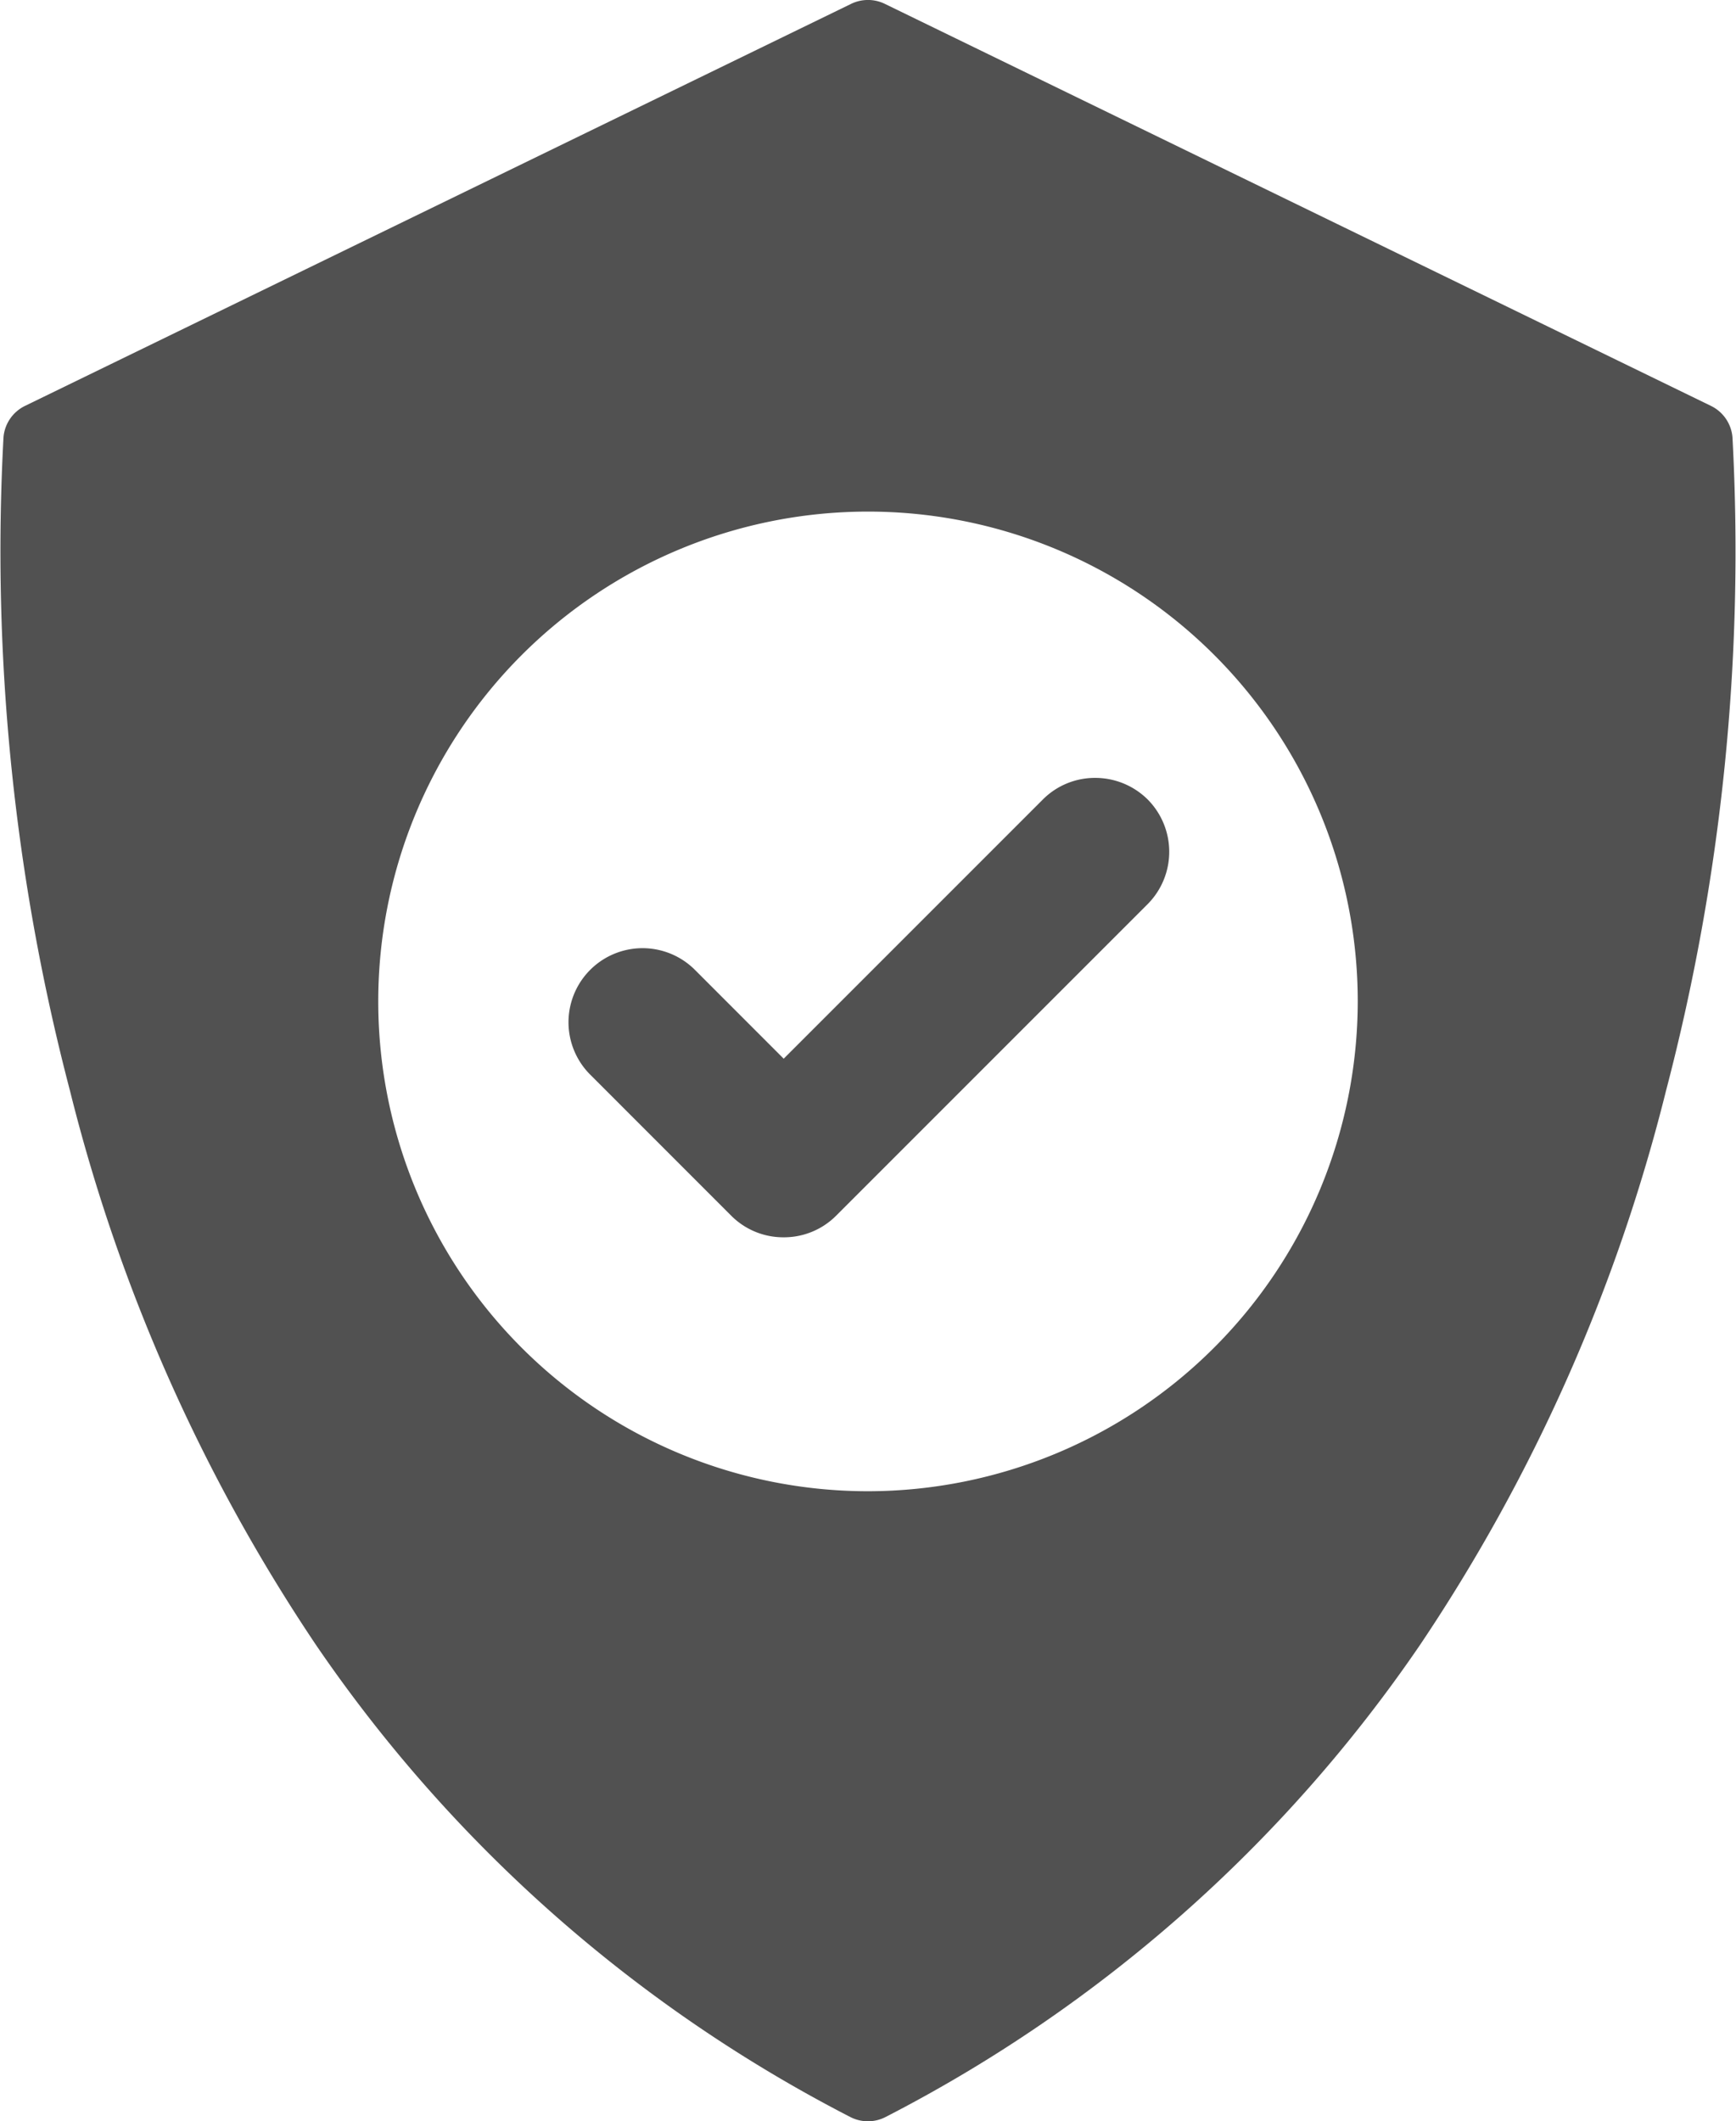
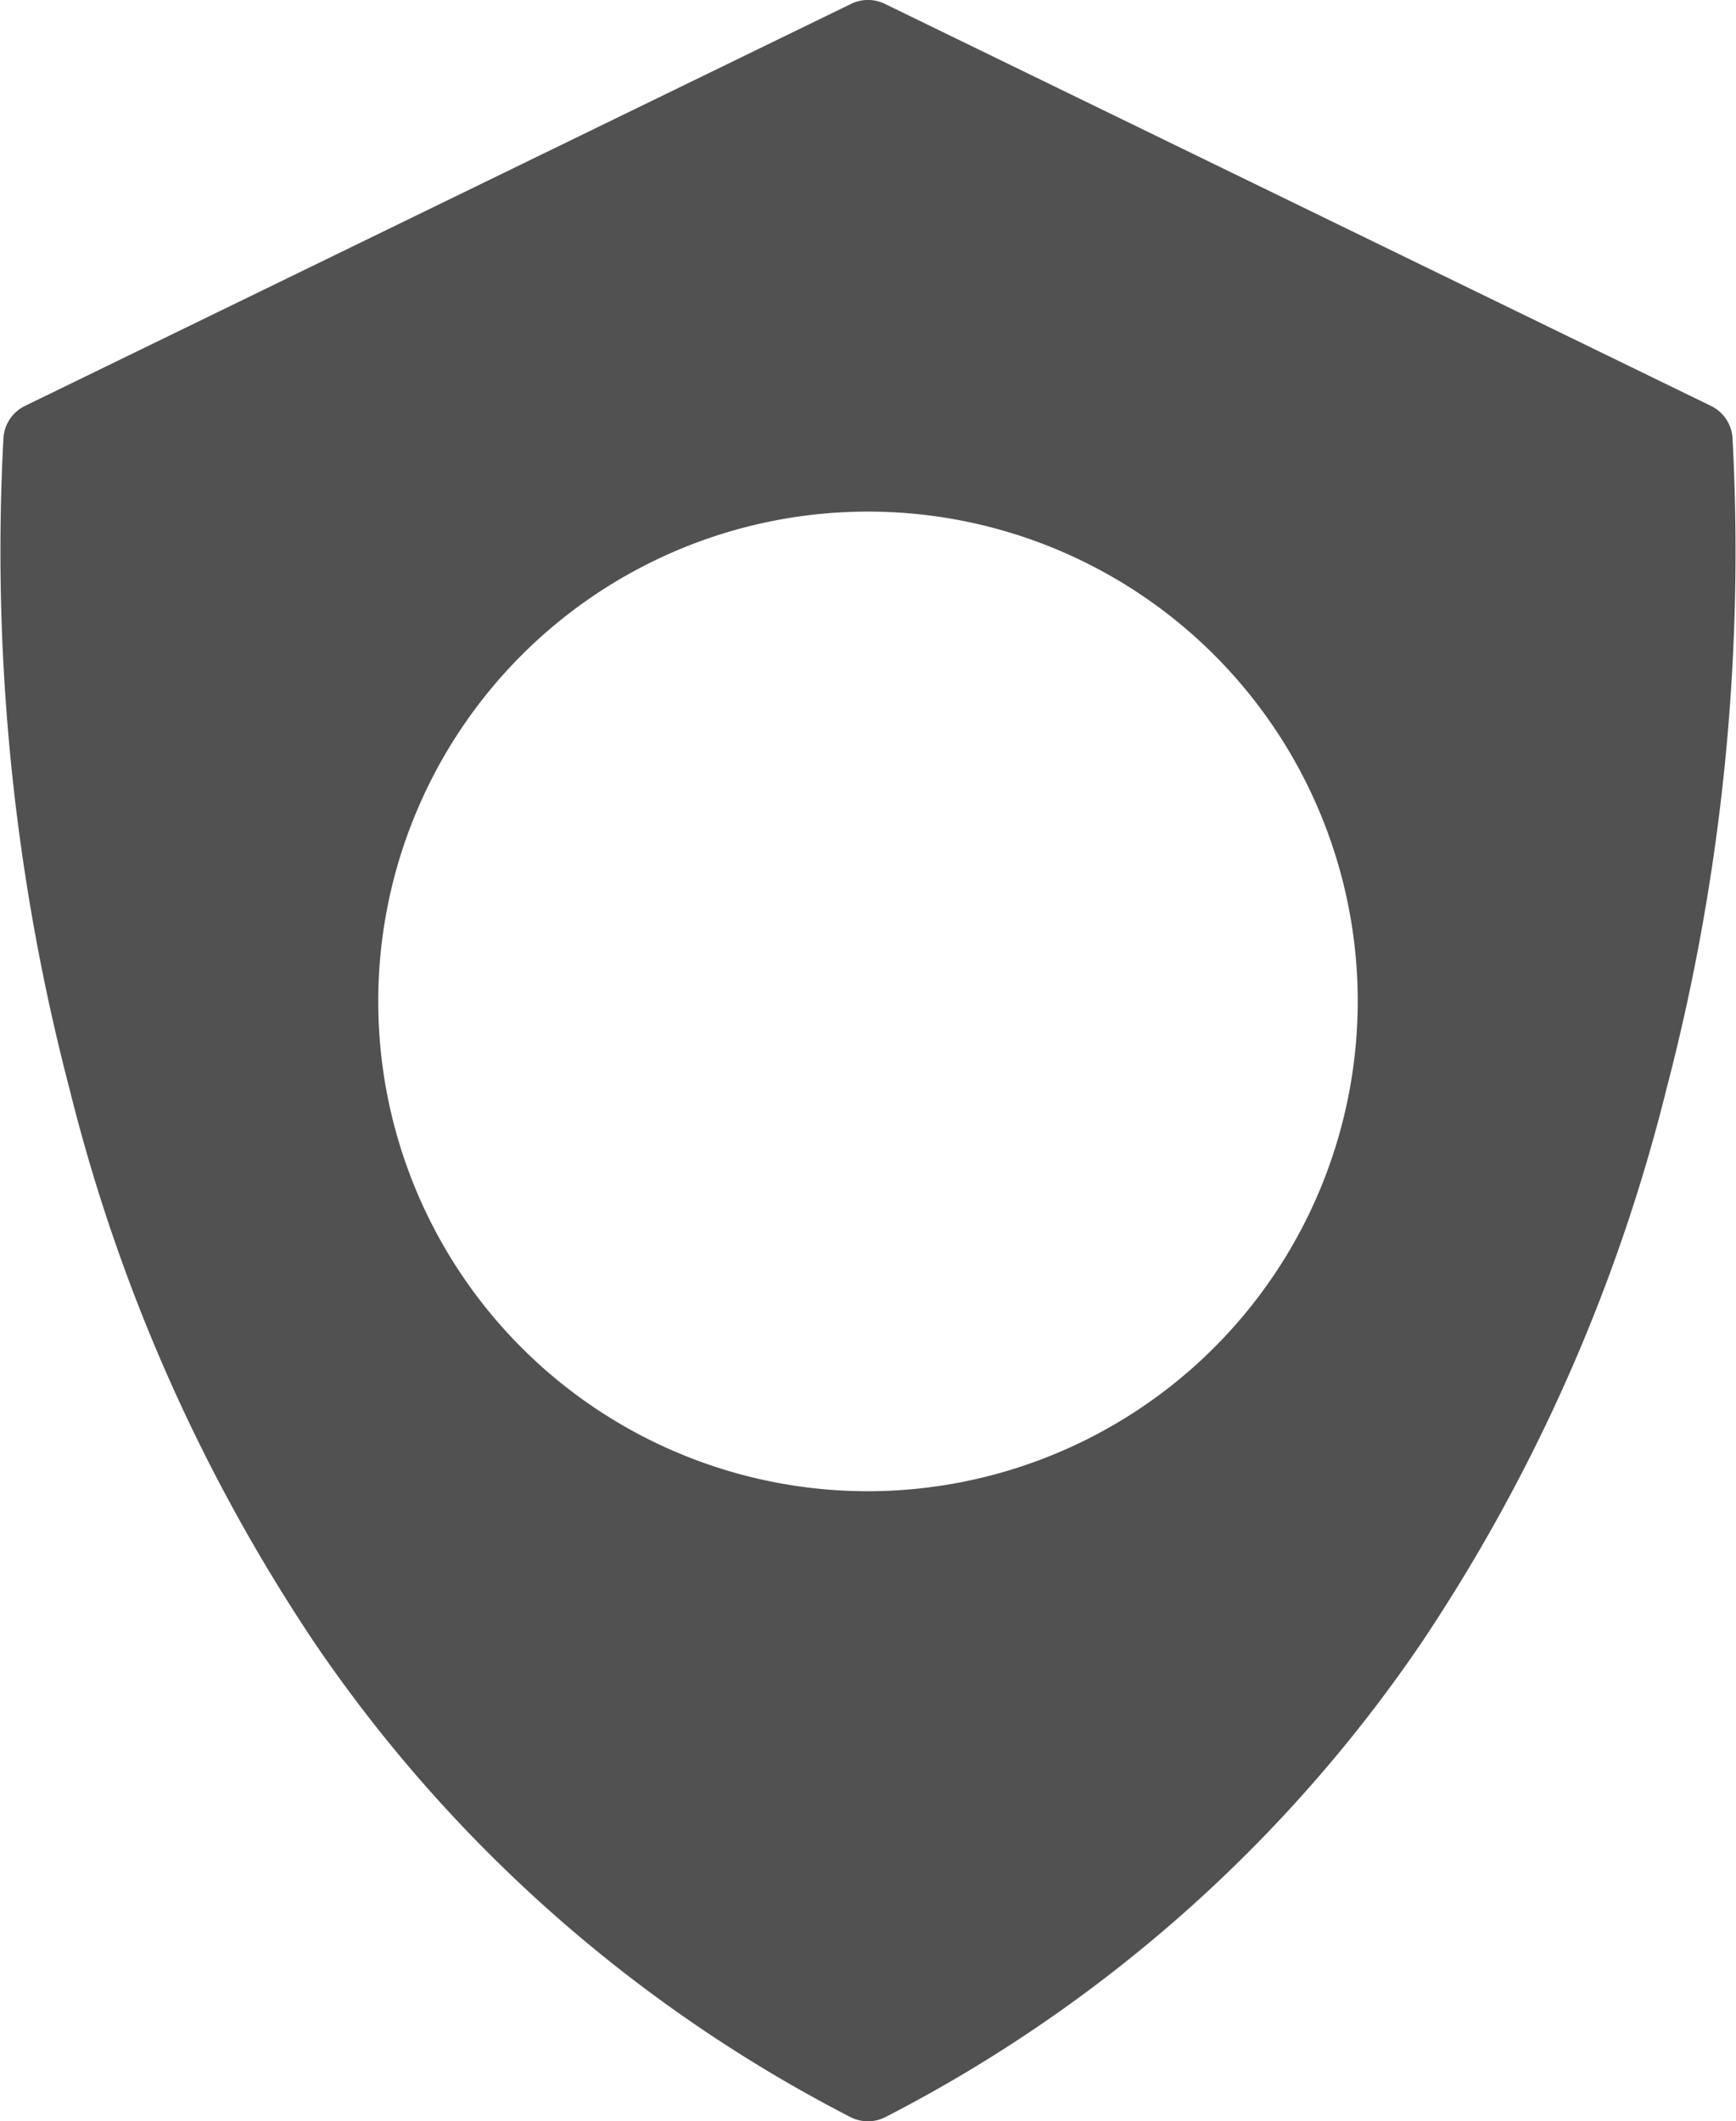
<svg xmlns="http://www.w3.org/2000/svg" width="49.108" height="60">
  <g fill="#515151">
-     <path data-name="パス 17615" d="M32.464 22.611a2.107 2.107 0 00-1.481-.609 2.079 2.079 0 00-1.481.609l-7.333 7.333-2.532-2.533a2.095 2.095 0 00-2.961 2.964l4.013 4.014a2.079 2.079 0 001.479.607 2.082 2.082 0 001.481-.608l8.814-8.814a2.1 2.1 0 00.001-2.963z" />
    <path data-name="パス 17616" d="M49.008 12.365a1.089 1.089 0 00-.609-.885L25.03.109a1.089 1.089 0 00-.953 0L.708 11.48a1.089 1.089 0 00-.609.885 60.177 60.177 0 001.882 18.491 49.562 49.562 0 006.96 15.673 41 41 0 0015.111 13.348 1.089 1.089 0 001 0 41 41 0 0015.115-13.348 49.557 49.557 0 006.96-15.673 60.178 60.178 0 001.881-18.491zM24.554 42.178a13.854 13.854 0 1113.854-13.854 13.87 13.87 0 01-13.854 13.854z" />
  </g>
</svg>